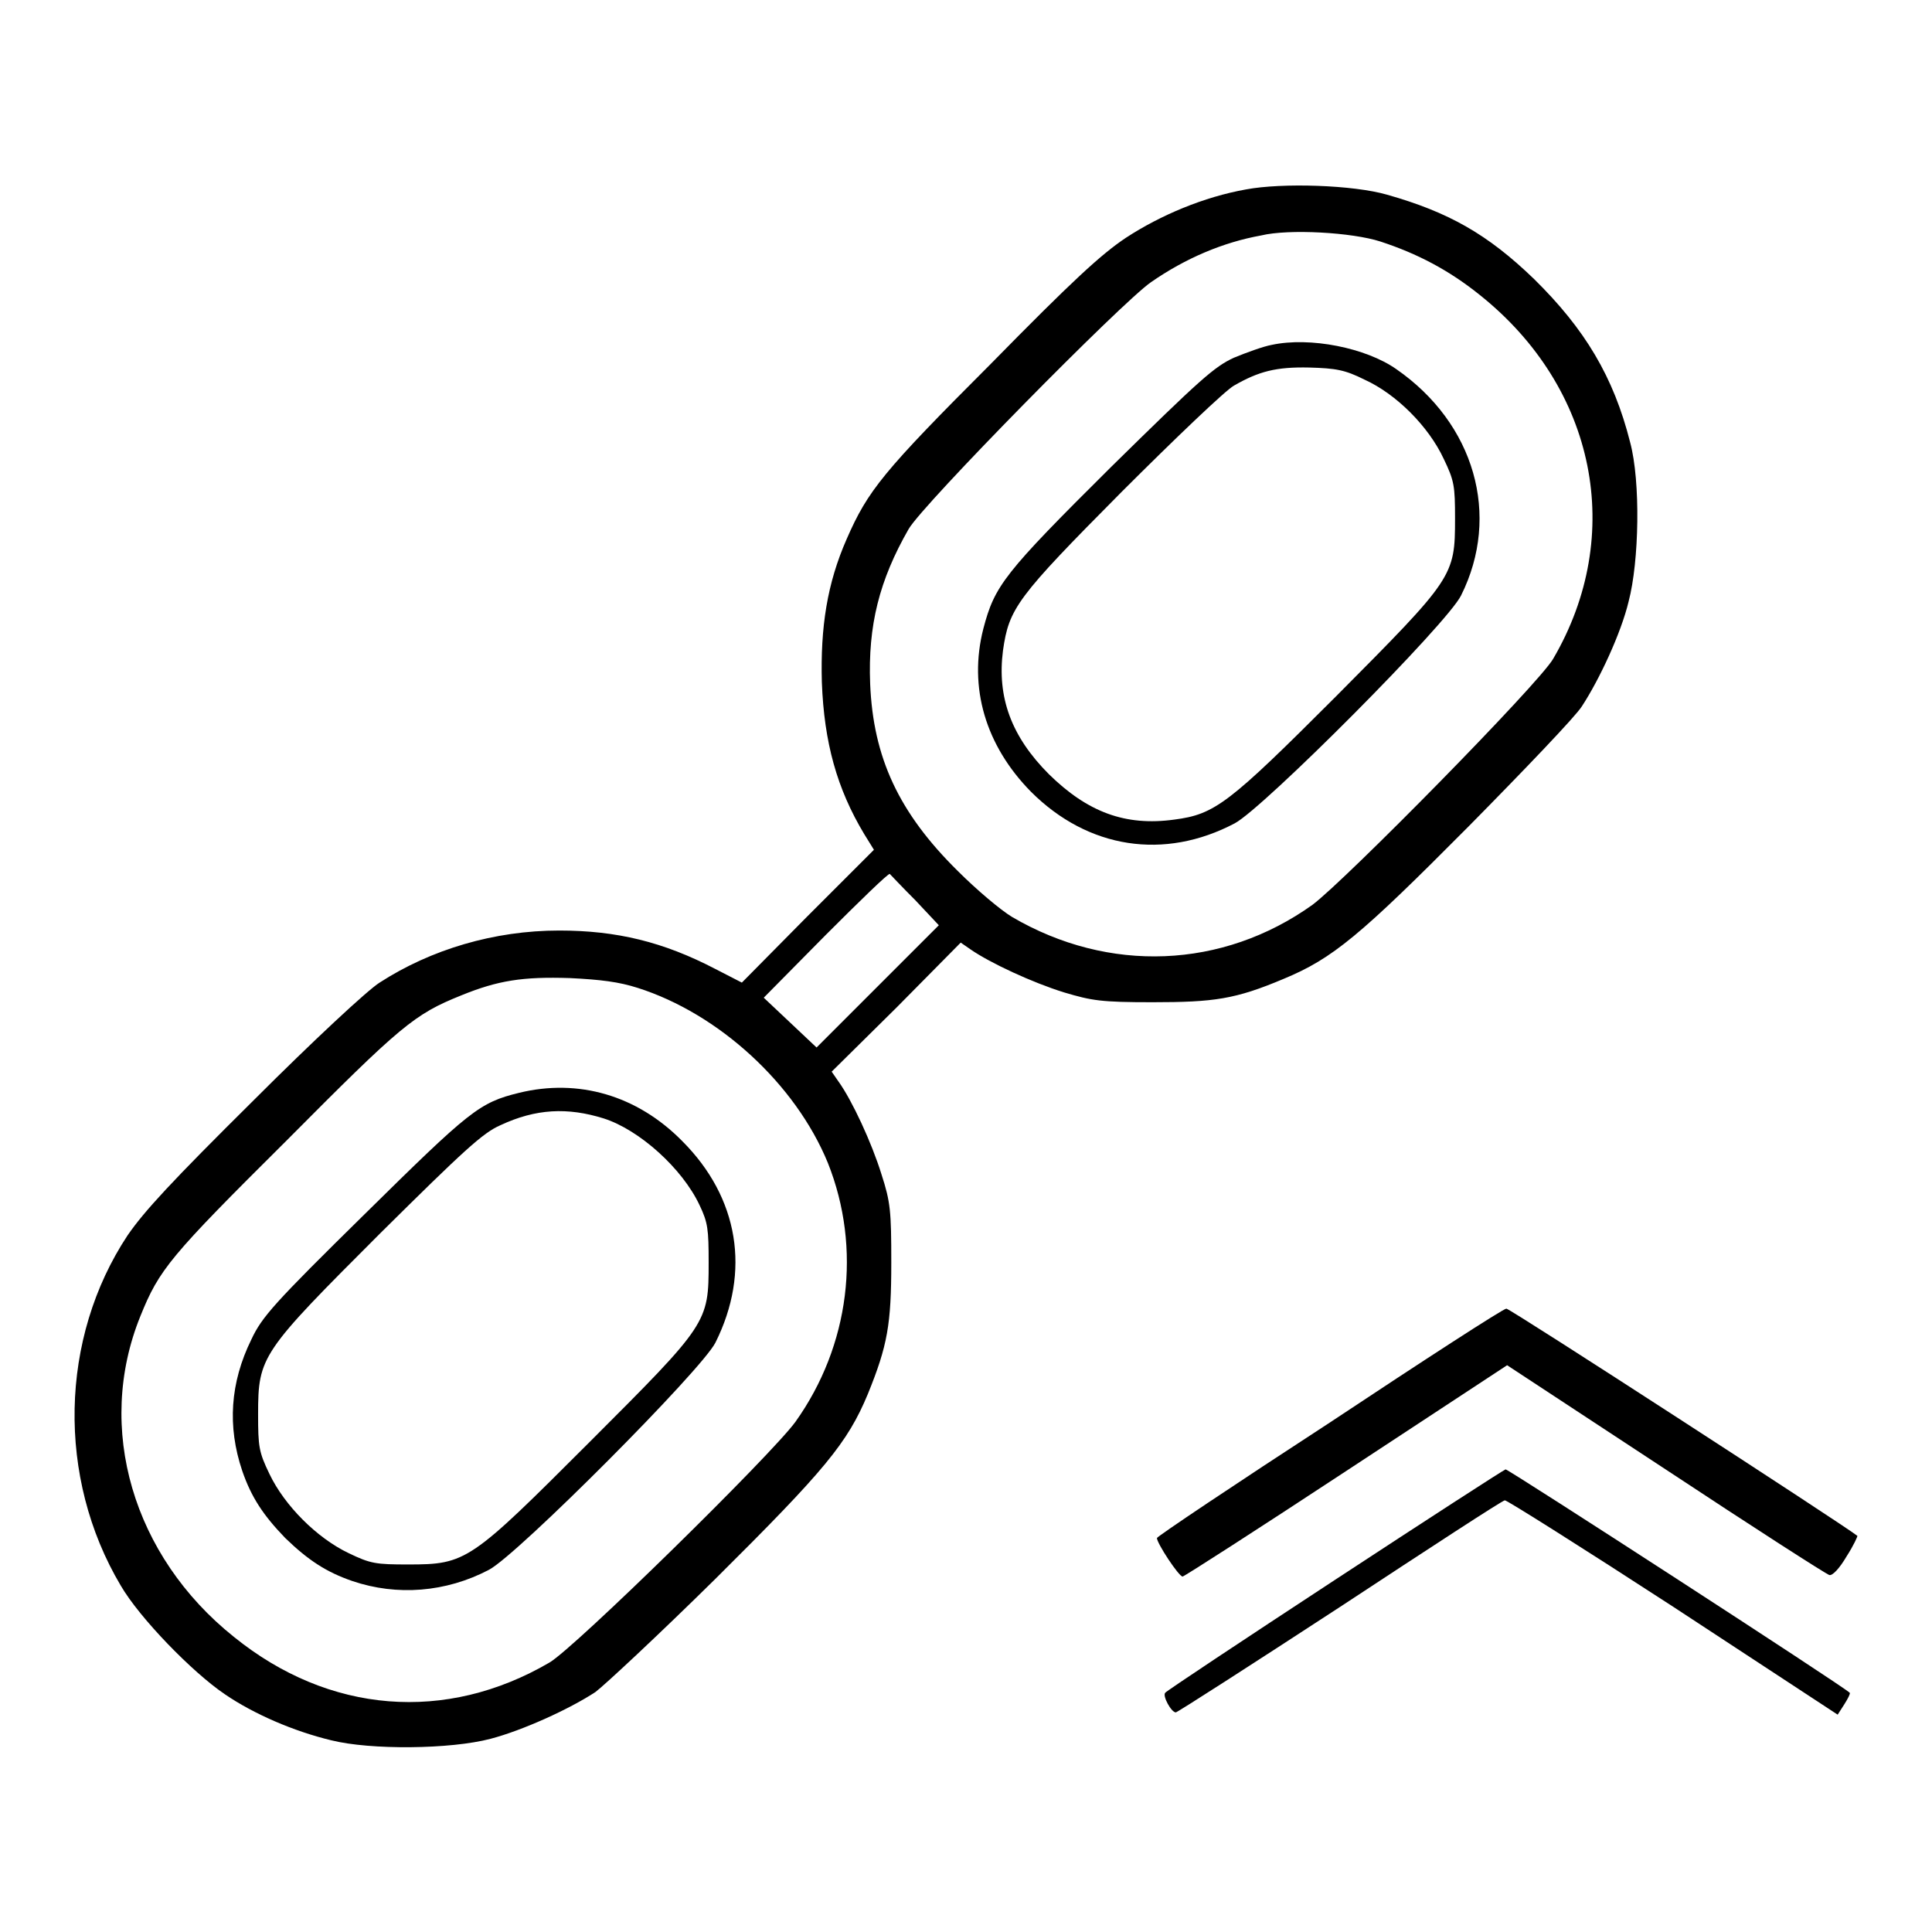
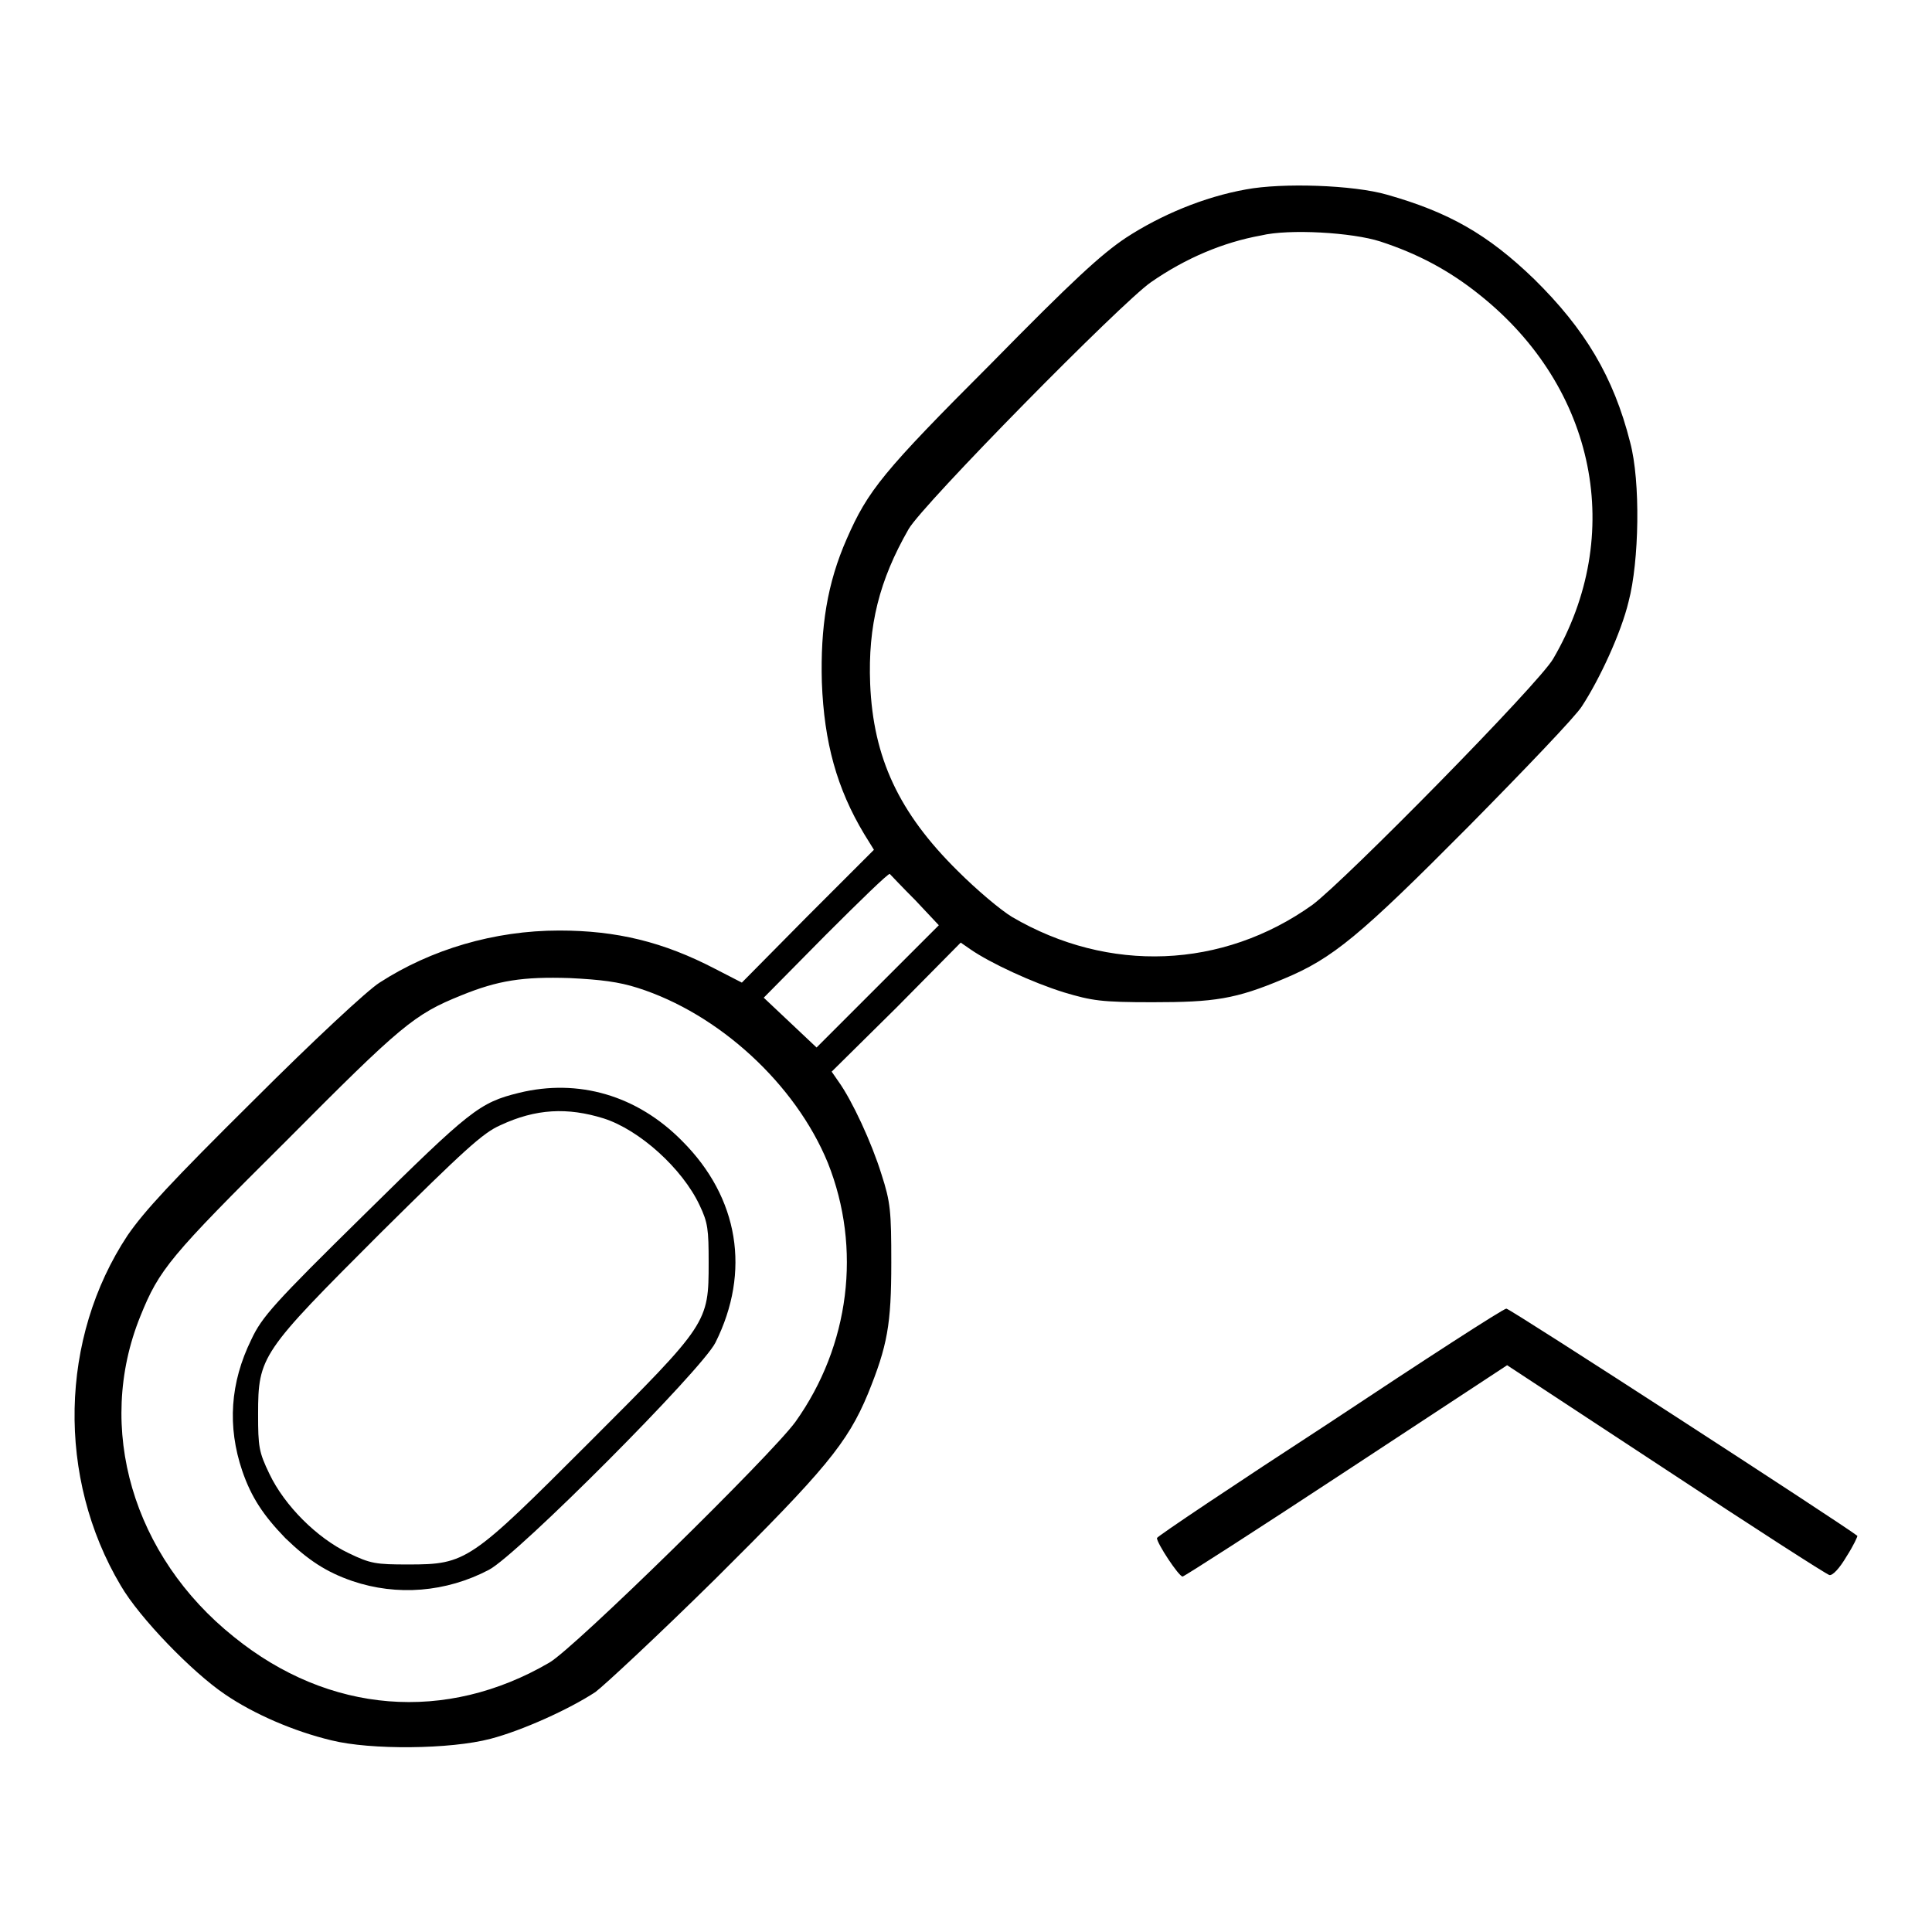
<svg xmlns="http://www.w3.org/2000/svg" version="1.1" x="0px" y="0px" viewBox="0 0 256 256" enable-background="new 0 0 256 256" xml:space="preserve">
  <g>
    <g>
      <g>
        <path fill="#000000" d="M165.1,25.1c-5.6,1-11.3,3.4-15.9,6.4c-3.3,2.2-7.1,5.7-17.9,16.7C117,62.5,115,65,112.2,71.4c-2.6,5.9-3.5,11.7-3.3,19c0.3,8,2,14.1,5.6,20.1l1.3,2.1l-8.8,8.8l-8.7,8.8l-3.5-1.8c-6.9-3.6-13.1-5.1-20.7-5.1c-8.6,0-17,2.5-23.8,6.9c-1.6,1-8.8,7.7-16.7,15.6c-10.9,10.8-14.5,14.7-16.7,17.9c-9,13.6-9.4,32.1-0.9,46.4c2.5,4.3,9.5,11.5,13.8,14.4c3.8,2.6,9.1,4.9,14.1,6.1c5.2,1.3,15.8,1.2,21.1-0.2c4.2-1.1,10.4-3.9,13.9-6.2c1.2-0.9,8.4-7.6,15.9-15c14.5-14.4,17.5-18,20.2-24.5c2.6-6.4,3.1-9.2,3.1-17.4c0-6.8-0.1-8-1.3-11.7c-1.3-4.2-3.9-9.8-5.7-12.3l-0.9-1.3l8.6-8.5l8.5-8.6l1.3,0.9c2.6,1.8,8.2,4.4,12.4,5.7c3.7,1.1,4.9,1.3,11.7,1.3c8.2,0,11-0.4,17.4-3.1c6.5-2.7,10.1-5.7,24.5-20.2c7.4-7.5,14.2-14.6,15-15.9c2.3-3.5,5.2-9.7,6.2-13.9c1.4-5.3,1.6-15.9,0.2-21.1c-2.2-8.7-6-15-12.7-21.6c-6.2-6-11.4-8.9-19.5-11.2C179.3,24.5,169.9,24.2,165.1,25.1z M182.9,32c4.9,1.6,9.1,3.8,13.2,7.1c15.4,12.3,19.3,31.8,9.7,48.2c-1.9,3.3-27.6,29.4-31.9,32.6c-11.9,8.5-27,9.1-39.8,1.6c-1.5-0.9-4.7-3.6-7.2-6.1c-7.8-7.7-11.2-15-11.6-24.8c-0.3-7.7,1.2-13.7,5.1-20.5c1.9-3.3,28.2-30,32.1-32.7c4.6-3.2,9.6-5.3,14.6-6.2C170.8,30.3,179.2,30.8,182.9,32z M121.3,119.3l3.1,3.3l-8.1,8.1l-8.1,8.1l-3.5-3.3l-3.5-3.3l8.2-8.3c4.5-4.5,8.3-8.2,8.5-8.1C118,115.9,119.5,117.5,121.3,119.3z M84.5,130.9c10.7,3.4,20.9,12.7,25.2,23.2c4.5,11.3,2.9,24.2-4.3,34.3c-3.2,4.4-29.3,30-32.6,31.9c-13.7,8-29.2,6.8-41.8-3.4c-13.4-10.7-18.4-27.7-12.4-42.5c2.5-6.2,3.9-7.9,19.3-23.2c15.3-15.4,17-16.8,23.2-19.3c4.9-2,8.2-2.5,14.4-2.3C79.6,129.8,82,130.1,84.5,130.9z" />
-         <path fill="#000000" d="M168.5,45.7c-1.1,0.2-3.3,1-5,1.7c-2.6,1.2-4.4,2.8-16.3,14.5c-14.2,14.1-15.4,15.7-16.9,21.4c-2,7.8,0.3,15.5,6.3,21.6c7.6,7.6,17.7,9.1,27,4.2c3.8-2,28.2-26.5,30-30.2c5.3-10.6,1.8-22.8-8.6-30C181,46.1,173.6,44.6,168.5,45.7z M180.8,50.3c4.2,1.9,8.5,6.2,10.5,10.5c1.4,2.9,1.5,3.6,1.5,7.9c0,7.7-0.2,7.9-15.8,23.6c-14.2,14.2-16,15.6-21.4,16.3c-6.5,0.9-11.5-1-16.6-6c-5-5-6.9-10.2-6.1-16.4c0.8-5.6,1.8-7,15.7-21c7.1-7.1,13.8-13.5,14.9-14.1c3.3-1.9,5.6-2.5,10-2.4C177,48.8,178.2,49,180.8,50.3z" />
        <path fill="#000000" d="M68.8,144.8c-5.3,1.3-6.5,2.3-20.5,16.1c-12,11.8-13.6,13.6-15,16.6c-2.8,5.7-3.2,11.5-1.2,17.4c1.2,3.5,2.8,5.9,5.7,8.9c3,2.9,5.4,4.5,8.9,5.7c5.9,2,12.4,1.5,18.1-1.5c3.8-2,28.2-26.5,30-30.1c4.7-9.4,3.1-19.2-4.4-26.7C84.4,145.1,76.6,142.9,68.8,144.8z M80,148.2c4.7,1.5,10.4,6.6,12.7,11.5c1.1,2.3,1.2,3.2,1.2,7.6c0,8-0.1,8.1-15.8,23.8c-15.8,15.8-16.3,16.2-24,16.2c-4.3,0-5-0.1-7.9-1.5c-4.2-2-8.5-6.3-10.5-10.5c-1.4-2.9-1.5-3.6-1.5-7.9c0-7.7,0.4-8.2,16.2-24c11.1-11,13.6-13.3,15.9-14.3C71,146.9,75.2,146.7,80,148.2z" />
        <path fill="#000000" d="M176.2,188.5c-12.6,8.2-22.9,15.1-22.9,15.3c0,0.7,2.9,5.1,3.4,5.1c0.2,0,10-6.3,21.7-14l21.3-14l21,13.8c11.5,7.6,21.3,13.9,21.7,14c0.4,0.1,1.3-0.8,2.3-2.5c0.9-1.4,1.5-2.7,1.4-2.7c-1.9-1.5-46-30.1-46.5-30.1C199.2,173.4,188.7,180.2,176.2,188.5z" />
-         <path fill="#000000" d="M176.8,209.4c-12.2,8-22.3,14.7-22.4,14.9c-0.4,0.4,0.8,2.6,1.4,2.6c0.2,0,10-6.3,21.8-14c11.7-7.7,21.5-14.1,21.8-14.1s10.3,6.3,22.3,14.1l21.8,14.3l0.9-1.4c0.5-0.8,0.8-1.4,0.7-1.5c-0.9-0.9-45.2-29.6-45.6-29.6C199.2,194.8,189,201.4,176.8,209.4z" />
      </g>
    </g>
  </g>
</svg>